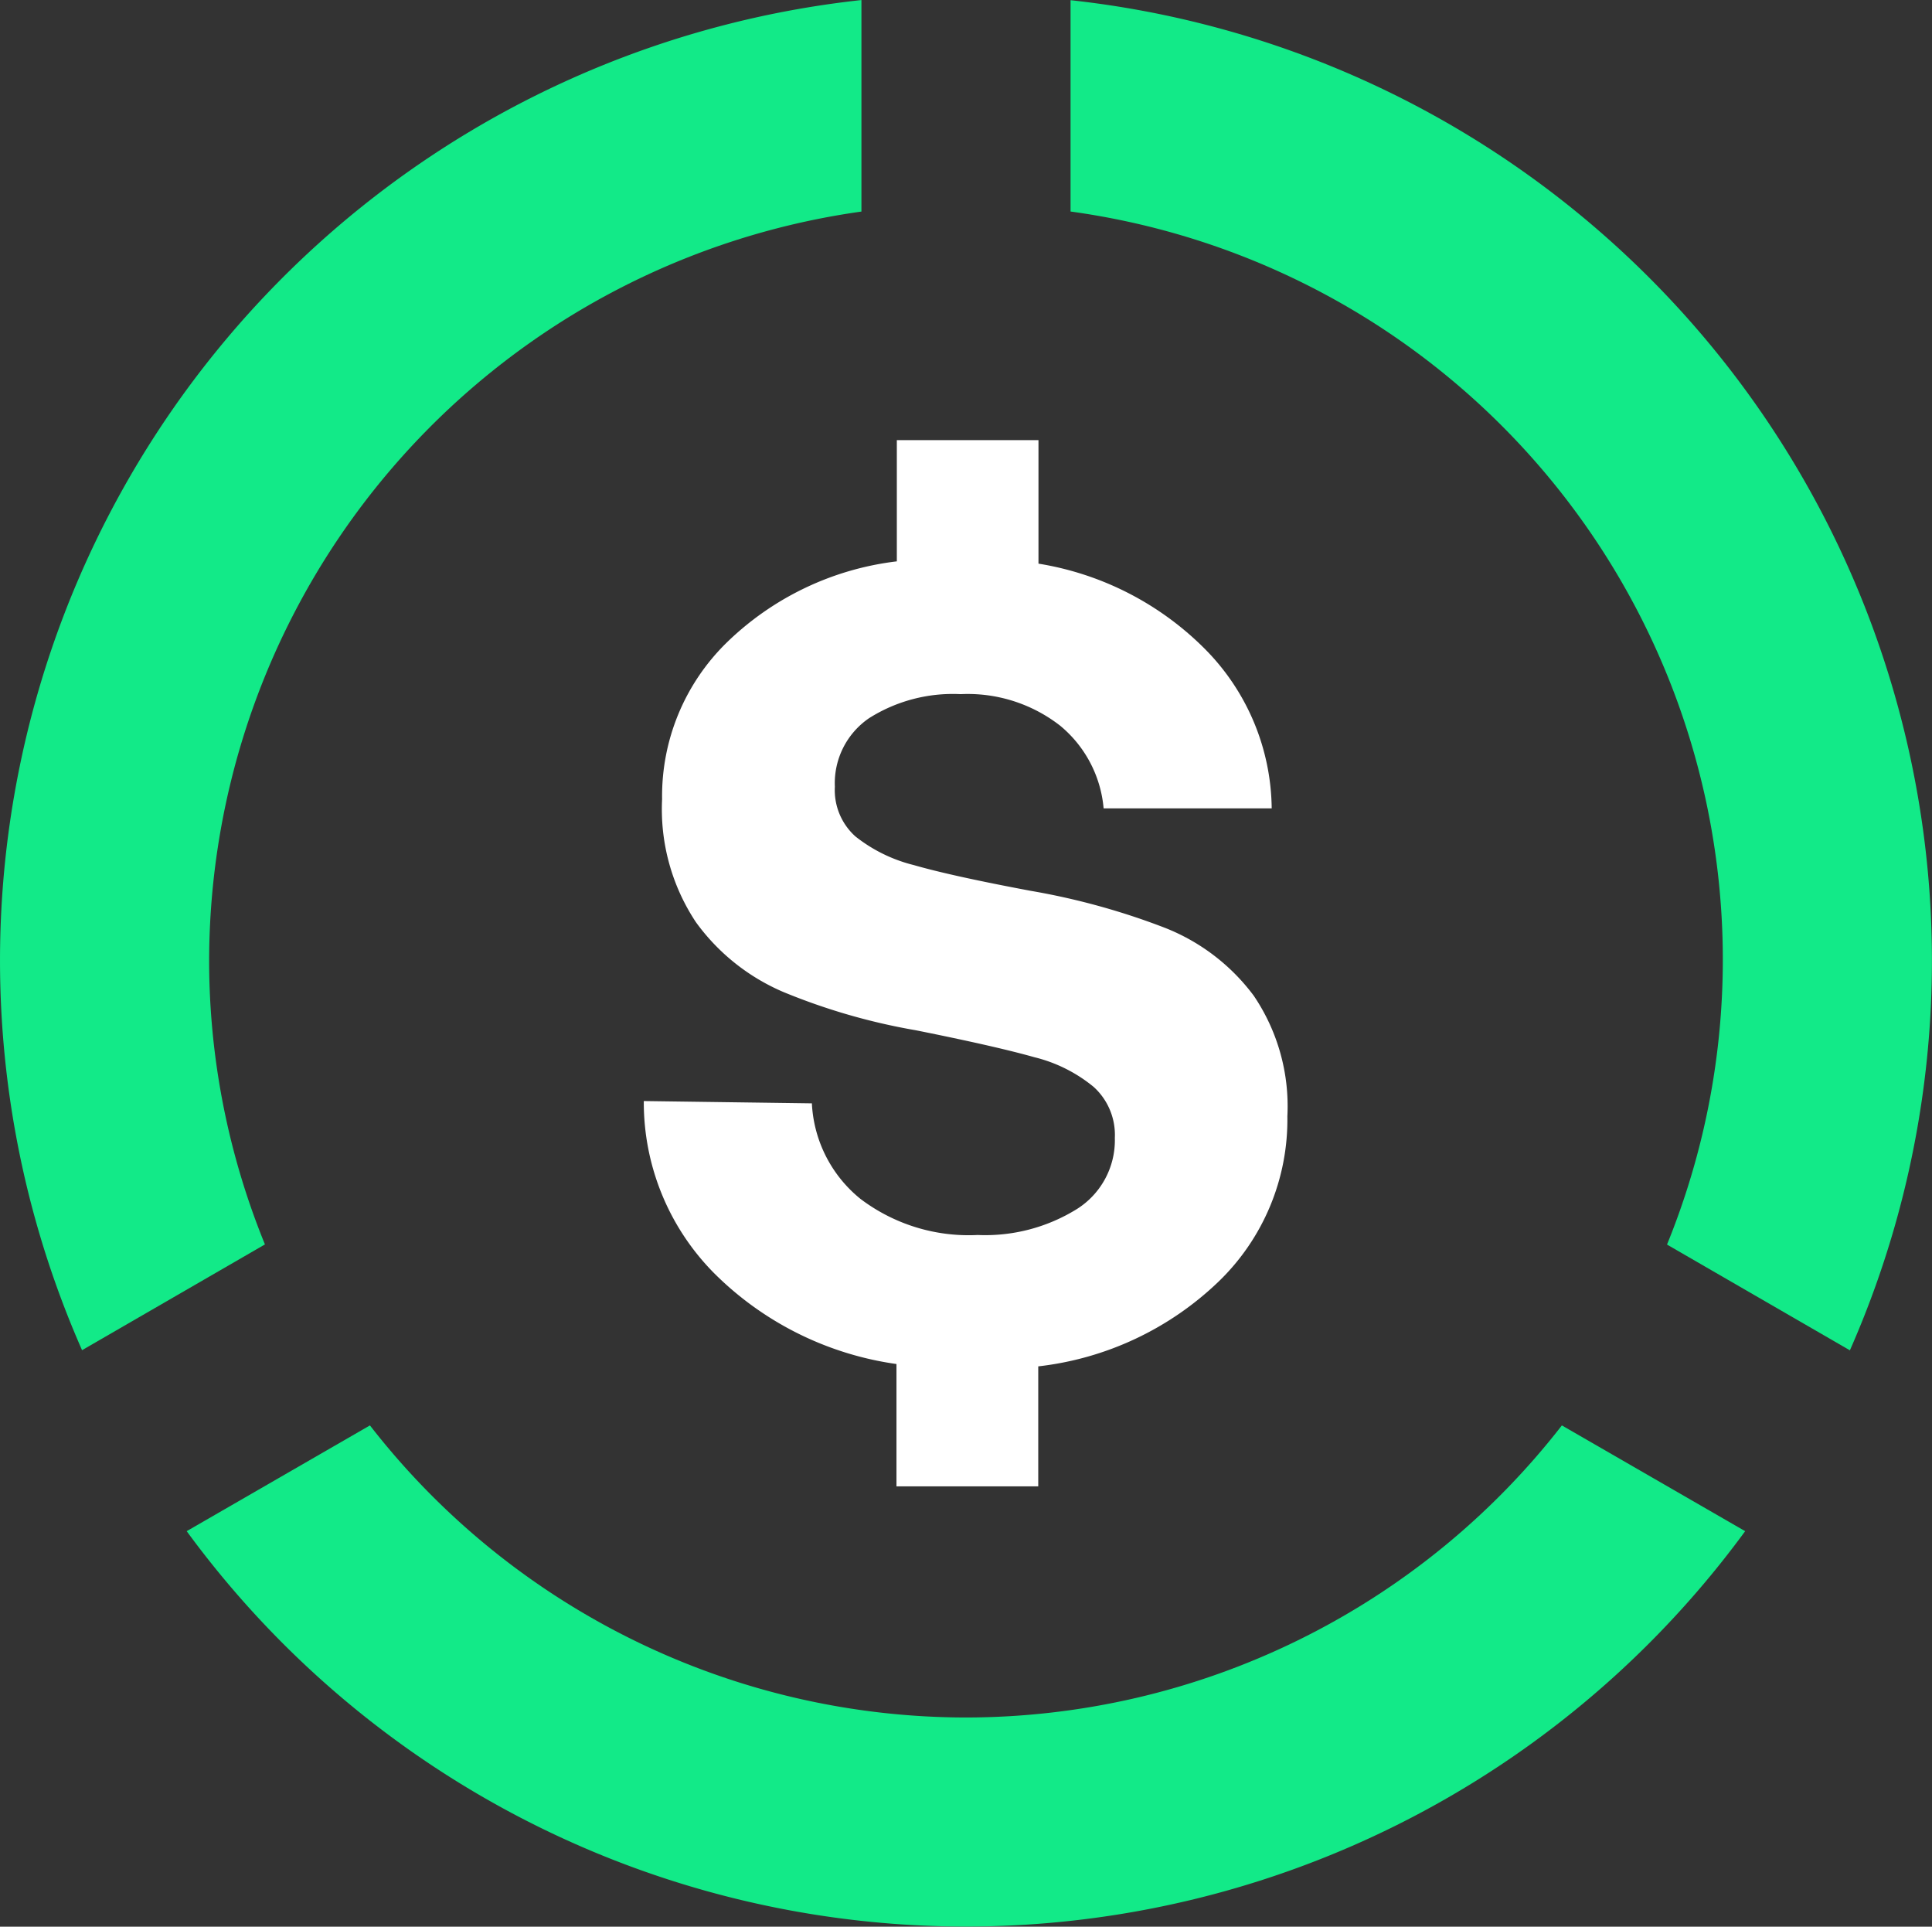
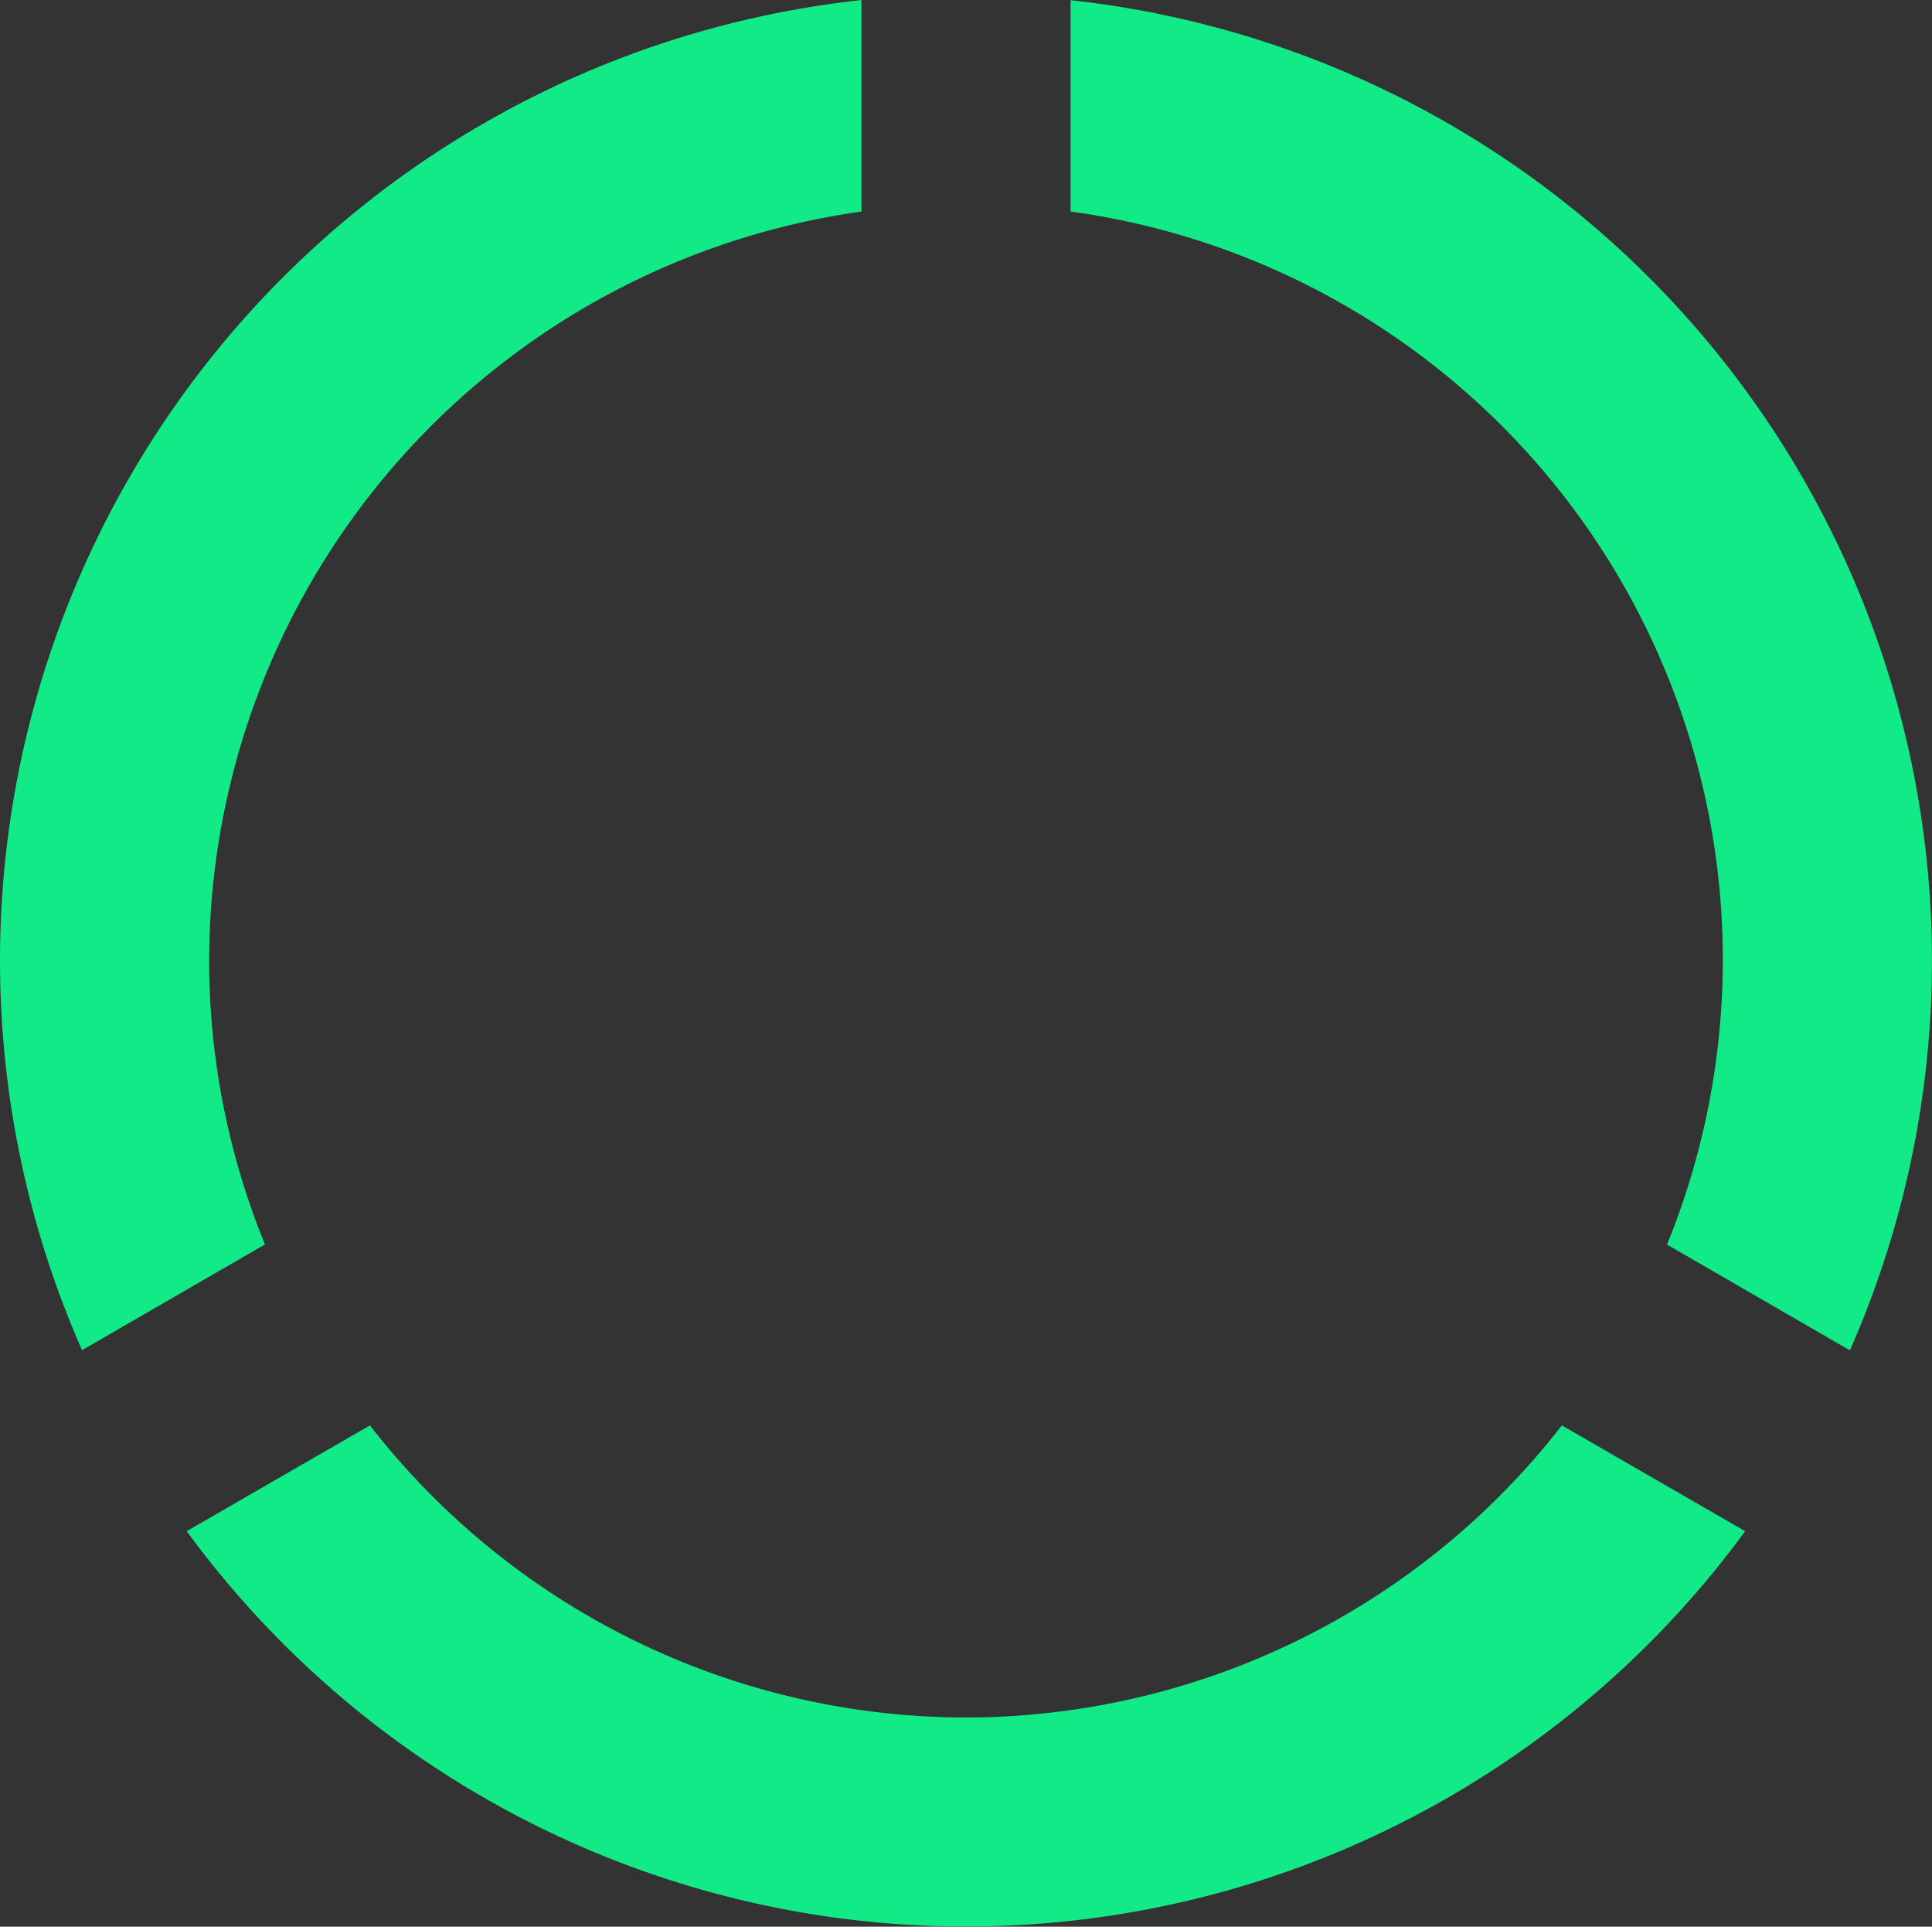
<svg xmlns="http://www.w3.org/2000/svg" width="42.025" height="41.901" viewBox="0 0 42.025 41.901">
  <rect x="0" y="0" width="42.025" height="41.901" fill="#333333" stroke="none" />
  <g id="Group_211" data-name="Group 211" transform="translate(-942.84 -563.824)">
    <g id="Group_67" data-name="Group 67" transform="translate(942.84 563.824)">
      <path id="Path_7776" data-name="Path 7776" d="M962.43,595.885a16.431,16.431,0,0,1-12.965-6.352l-3.986,2.3a21.006,21.006,0,0,0,33.9,0l-3.987-2.3A16.43,16.43,0,0,1,962.43,595.885Z" transform="translate(-941.418 -558.534)" fill="#12ea88" />
      <path id="Path_7777" data-name="Path 7777" d="M961.949,562.978v4.6a16.422,16.422,0,0,1,12.974,22.466l3.978,2.3a21.011,21.011,0,0,0-16.952-29.362Z" transform="translate(-938.662 -562.978)" fill="#12ea88" />
      <path id="Path_7778" data-name="Path 7778" d="M946.549,583.867a16.475,16.475,0,0,1,14.189-16.288v-4.6a21.011,21.011,0,0,0-16.953,29.362l3.978-2.3A16.34,16.34,0,0,1,946.549,583.867Z" transform="translate(-942 -562.978)" fill="#12ea88" />
    </g>
-     <path id="Path_7728" data-name="Path 7728" d="M965.34,581.786a15.313,15.313,0,0,0-2.935-.809q-1.716-.322-2.537-.559a3.335,3.335,0,0,1-1.268-.622,1.351,1.351,0,0,1-.448-1.081,1.712,1.712,0,0,1,.745-1.492,3.41,3.41,0,0,1,1.99-.522,3.271,3.271,0,0,1,2.163.684,2.628,2.628,0,0,1,.948,1.8h3.656a4.989,4.989,0,0,0-1.443-3.457,6.588,6.588,0,0,0-3.63-1.865v-2.686H959.5v2.636a6.388,6.388,0,0,0-3.7,1.766,4.667,4.667,0,0,0-1.406,3.406,4.441,4.441,0,0,0,.737,2.677,4.556,4.556,0,0,0,1.9,1.516,13.573,13.573,0,0,0,2.884.833q1.741.349,2.574.585a3.243,3.243,0,0,1,1.293.647,1.408,1.408,0,0,1,.46,1.107,1.768,1.768,0,0,1-.834,1.554,3.785,3.785,0,0,1-2.149.559,3.9,3.9,0,0,1-2.551-.786,2.85,2.85,0,0,1-1.056-2.077l-3.656-.05a5.276,5.276,0,0,0,1.529,3.743,6.993,6.993,0,0,0,3.967,1.976v2.66h3.084v-2.609a6.761,6.761,0,0,0,3.919-1.84,4.893,4.893,0,0,0,1.5-3.6,4.284,4.284,0,0,0-.733-2.623A4.43,4.43,0,0,0,965.34,581.786Z" transform="translate(2.848 2.219)" fill="#fff" />
  </g>
</svg>